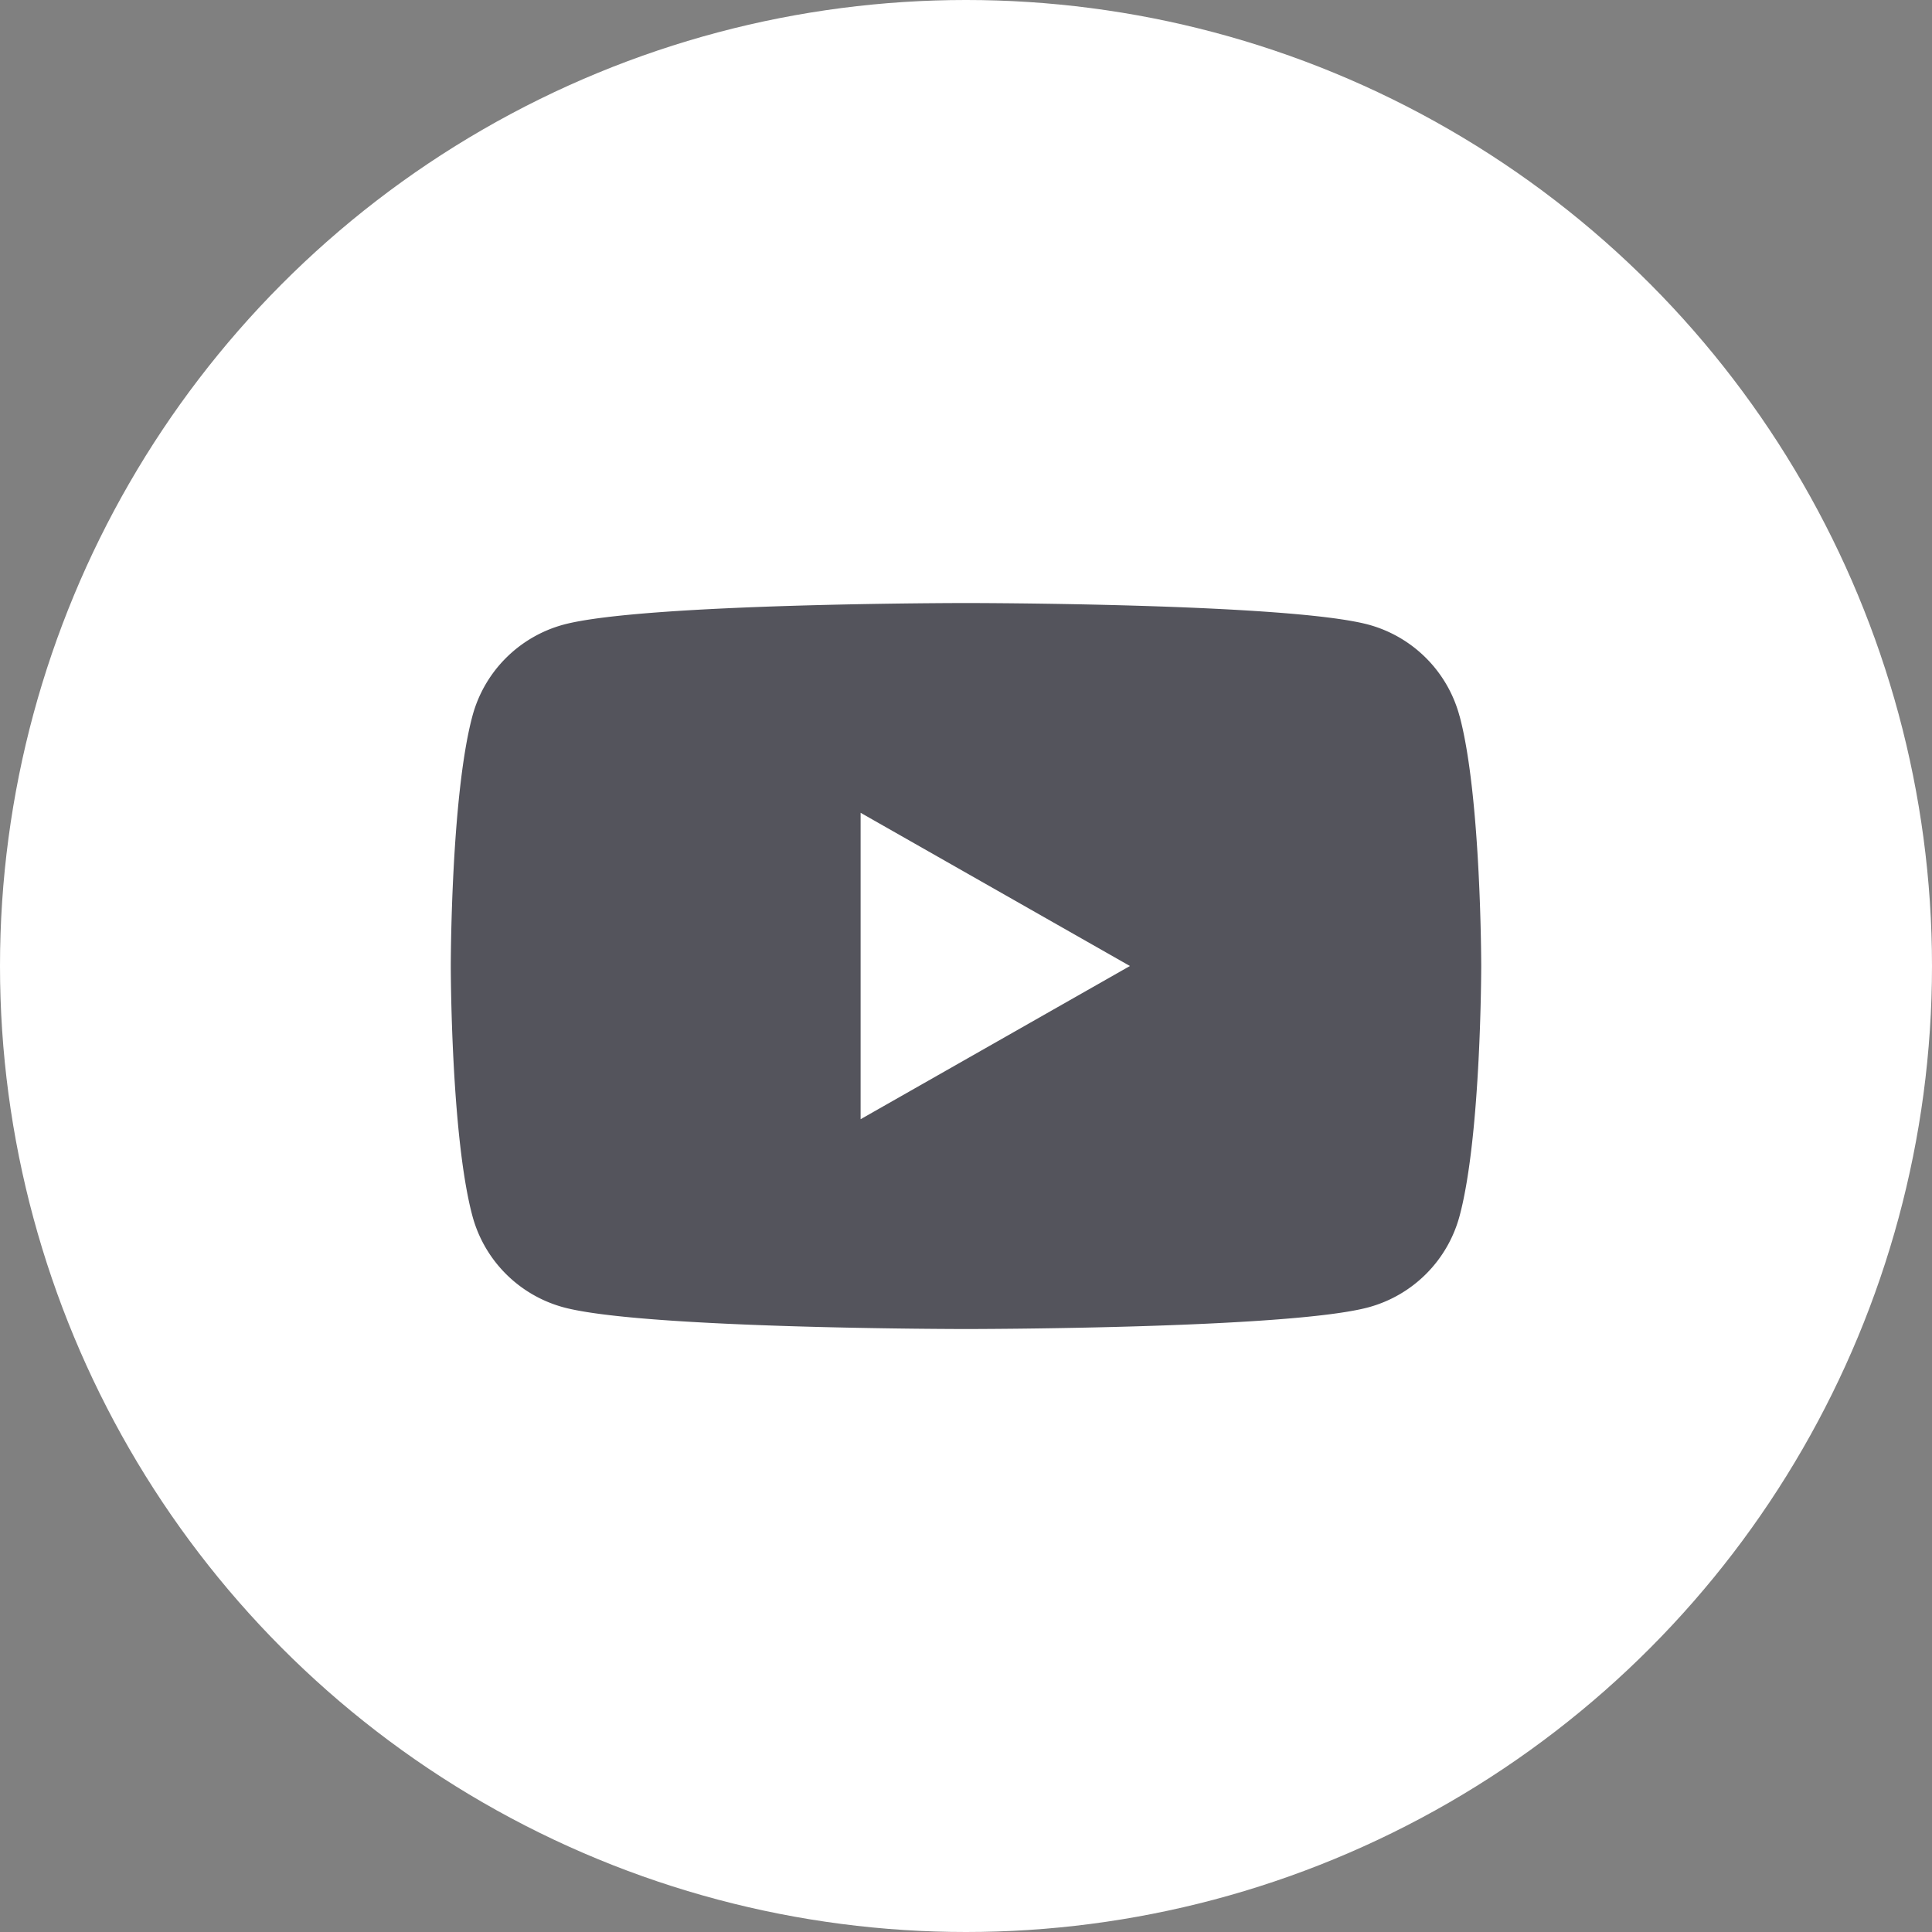
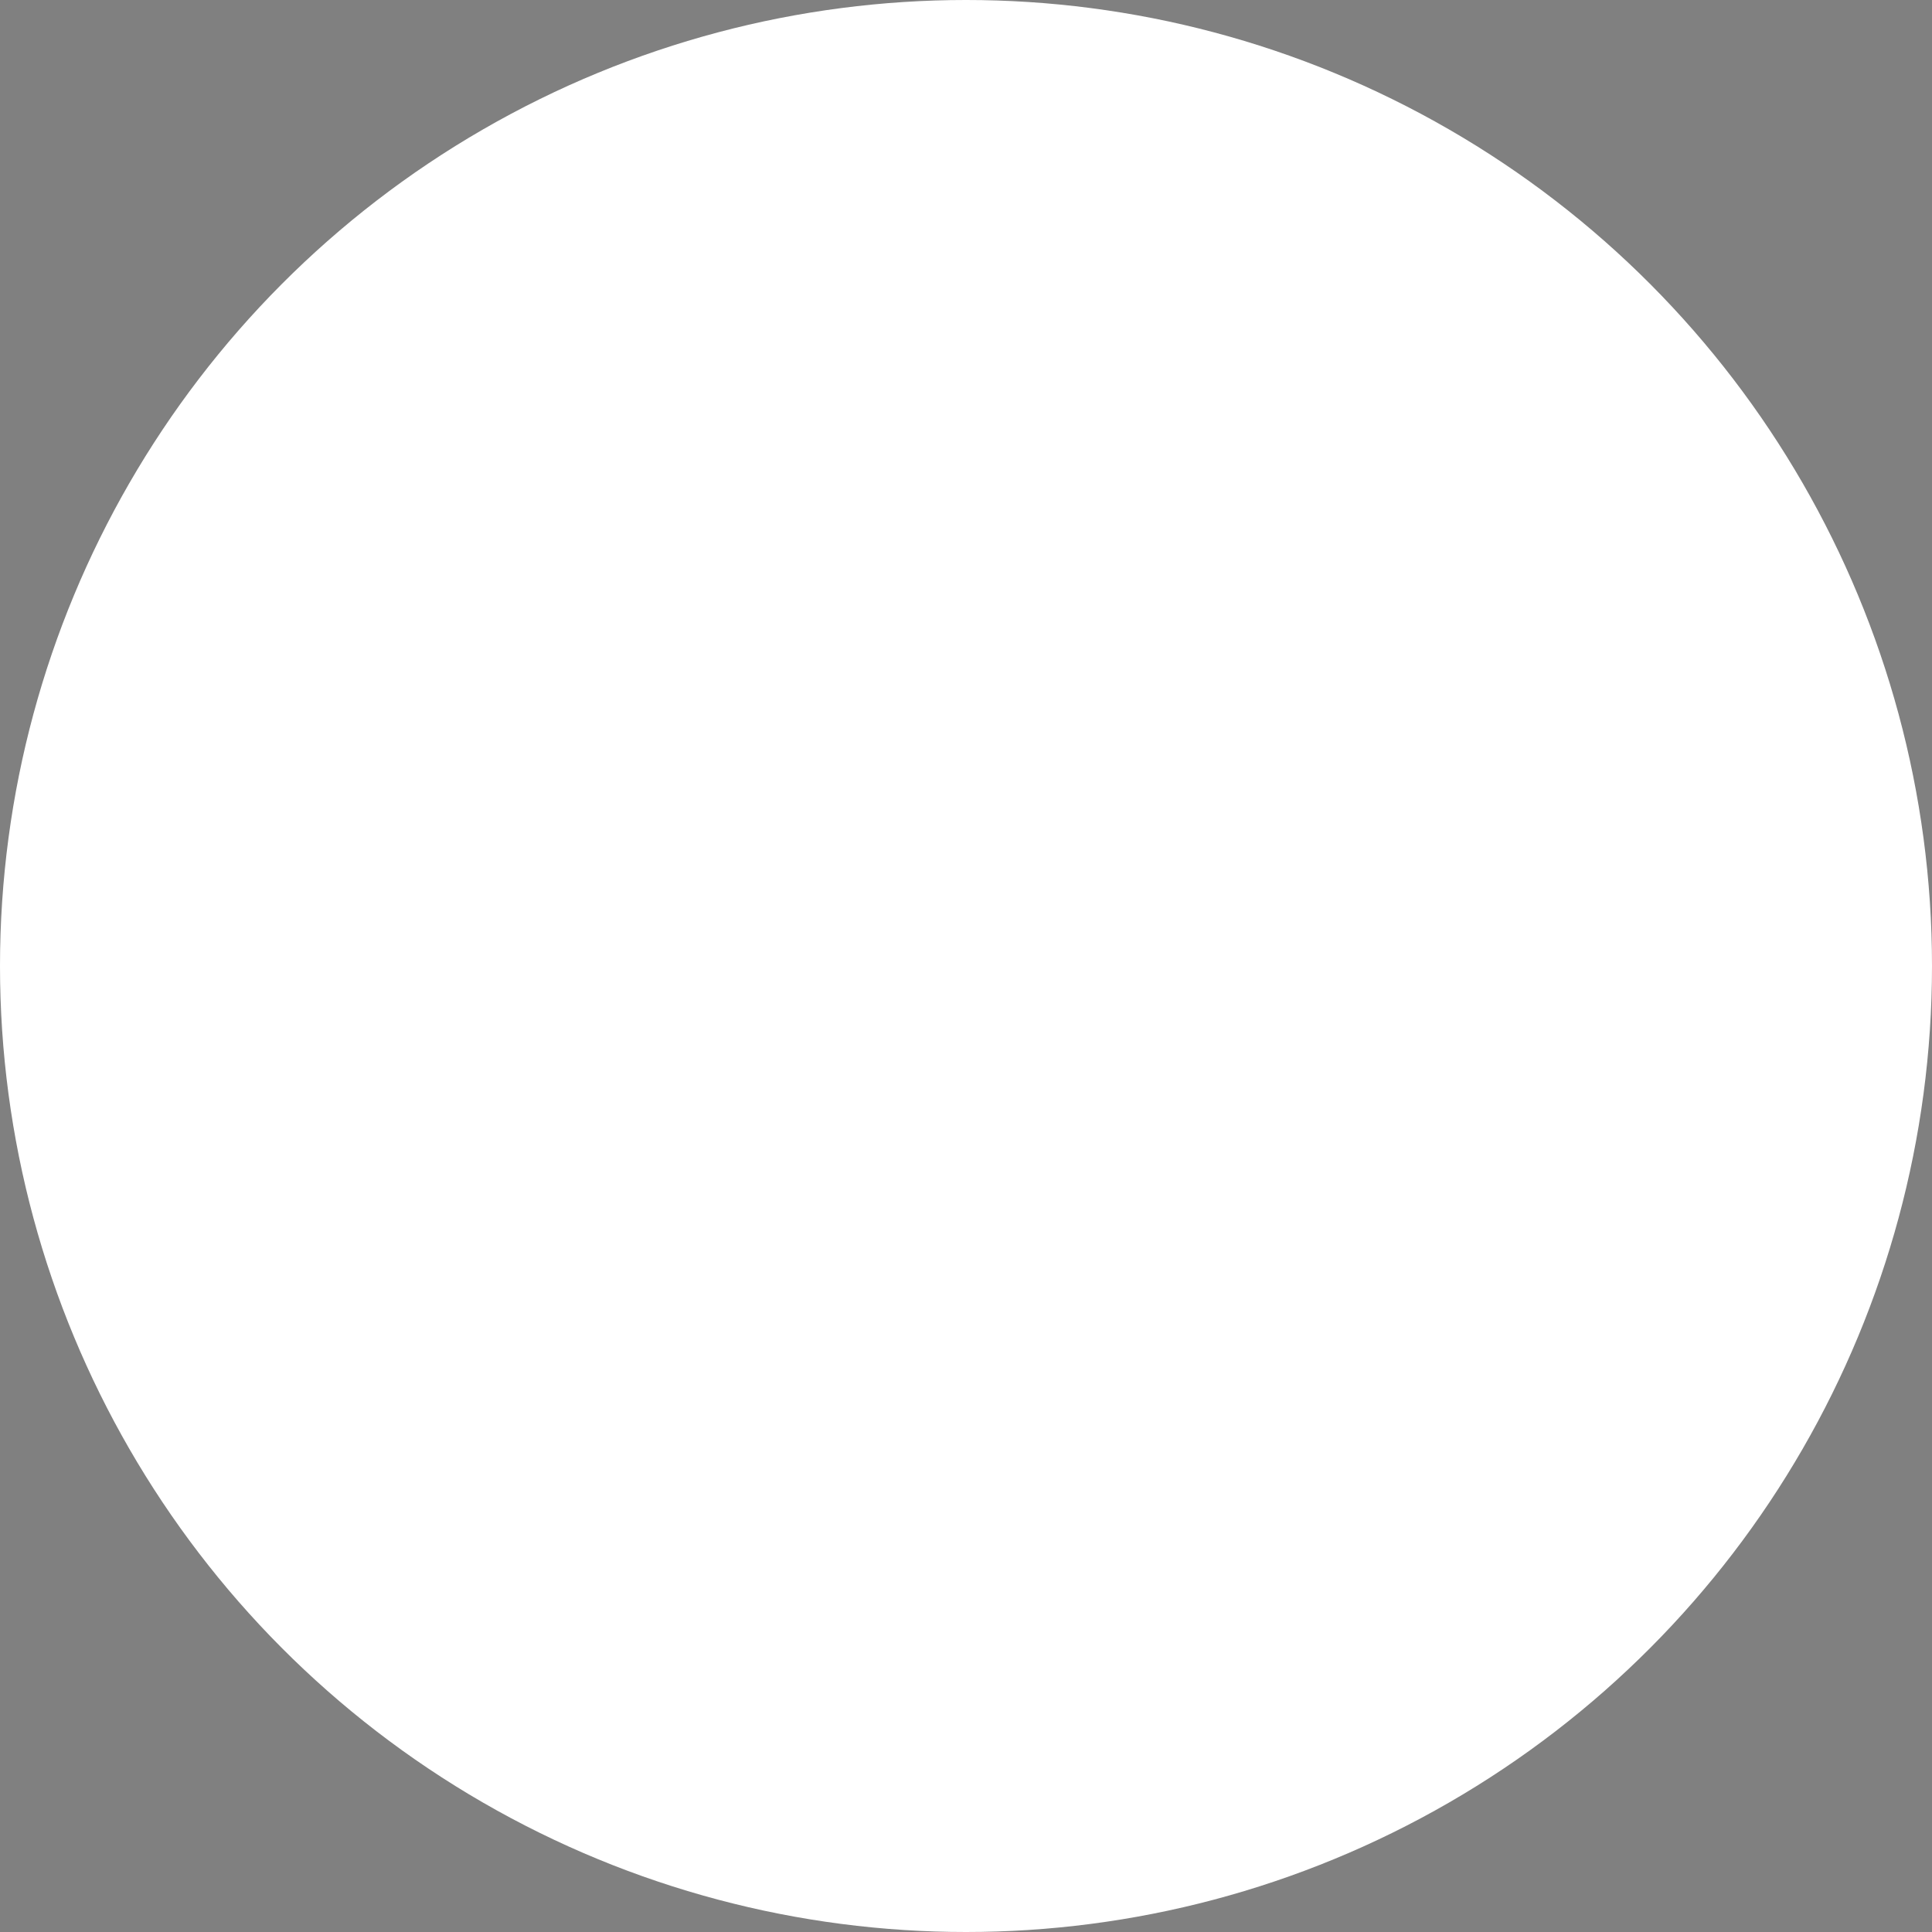
<svg xmlns="http://www.w3.org/2000/svg" id="_レイヤー_2" data-name="レイヤー 2" width="40" height="40" viewBox="0 0 40 40">
  <rect x="0" y="0" width="40" height="40" fill="#808080" stroke="none" />
  <g id="_レイヤー_1-2" data-name="レイヤー 1">
    <circle cx="20" cy="20" r="20" fill="#fff" />
-     <path d="M30.22 14.832a2.68 2.68 0 00-1.885-1.899C26.67 12.485 20 12.485 20 12.485s-6.671 0-8.335.448a2.68 2.68 0 00-1.886 1.899C9.333 16.506 9.333 20 9.333 20s0 3.494.446 5.168a2.68 2.68 0 001.886 1.898c1.664.45 8.335.45 8.335.45s6.671 0 8.335-.45a2.68 2.68 0 001.886-1.898c.446-1.674.446-5.168.446-5.168s0-3.494-.446-5.168zm-12.402 8.34v-6.344L23.394 20l-5.576 3.172z" fill="#54545c" />
  </g>
</svg>